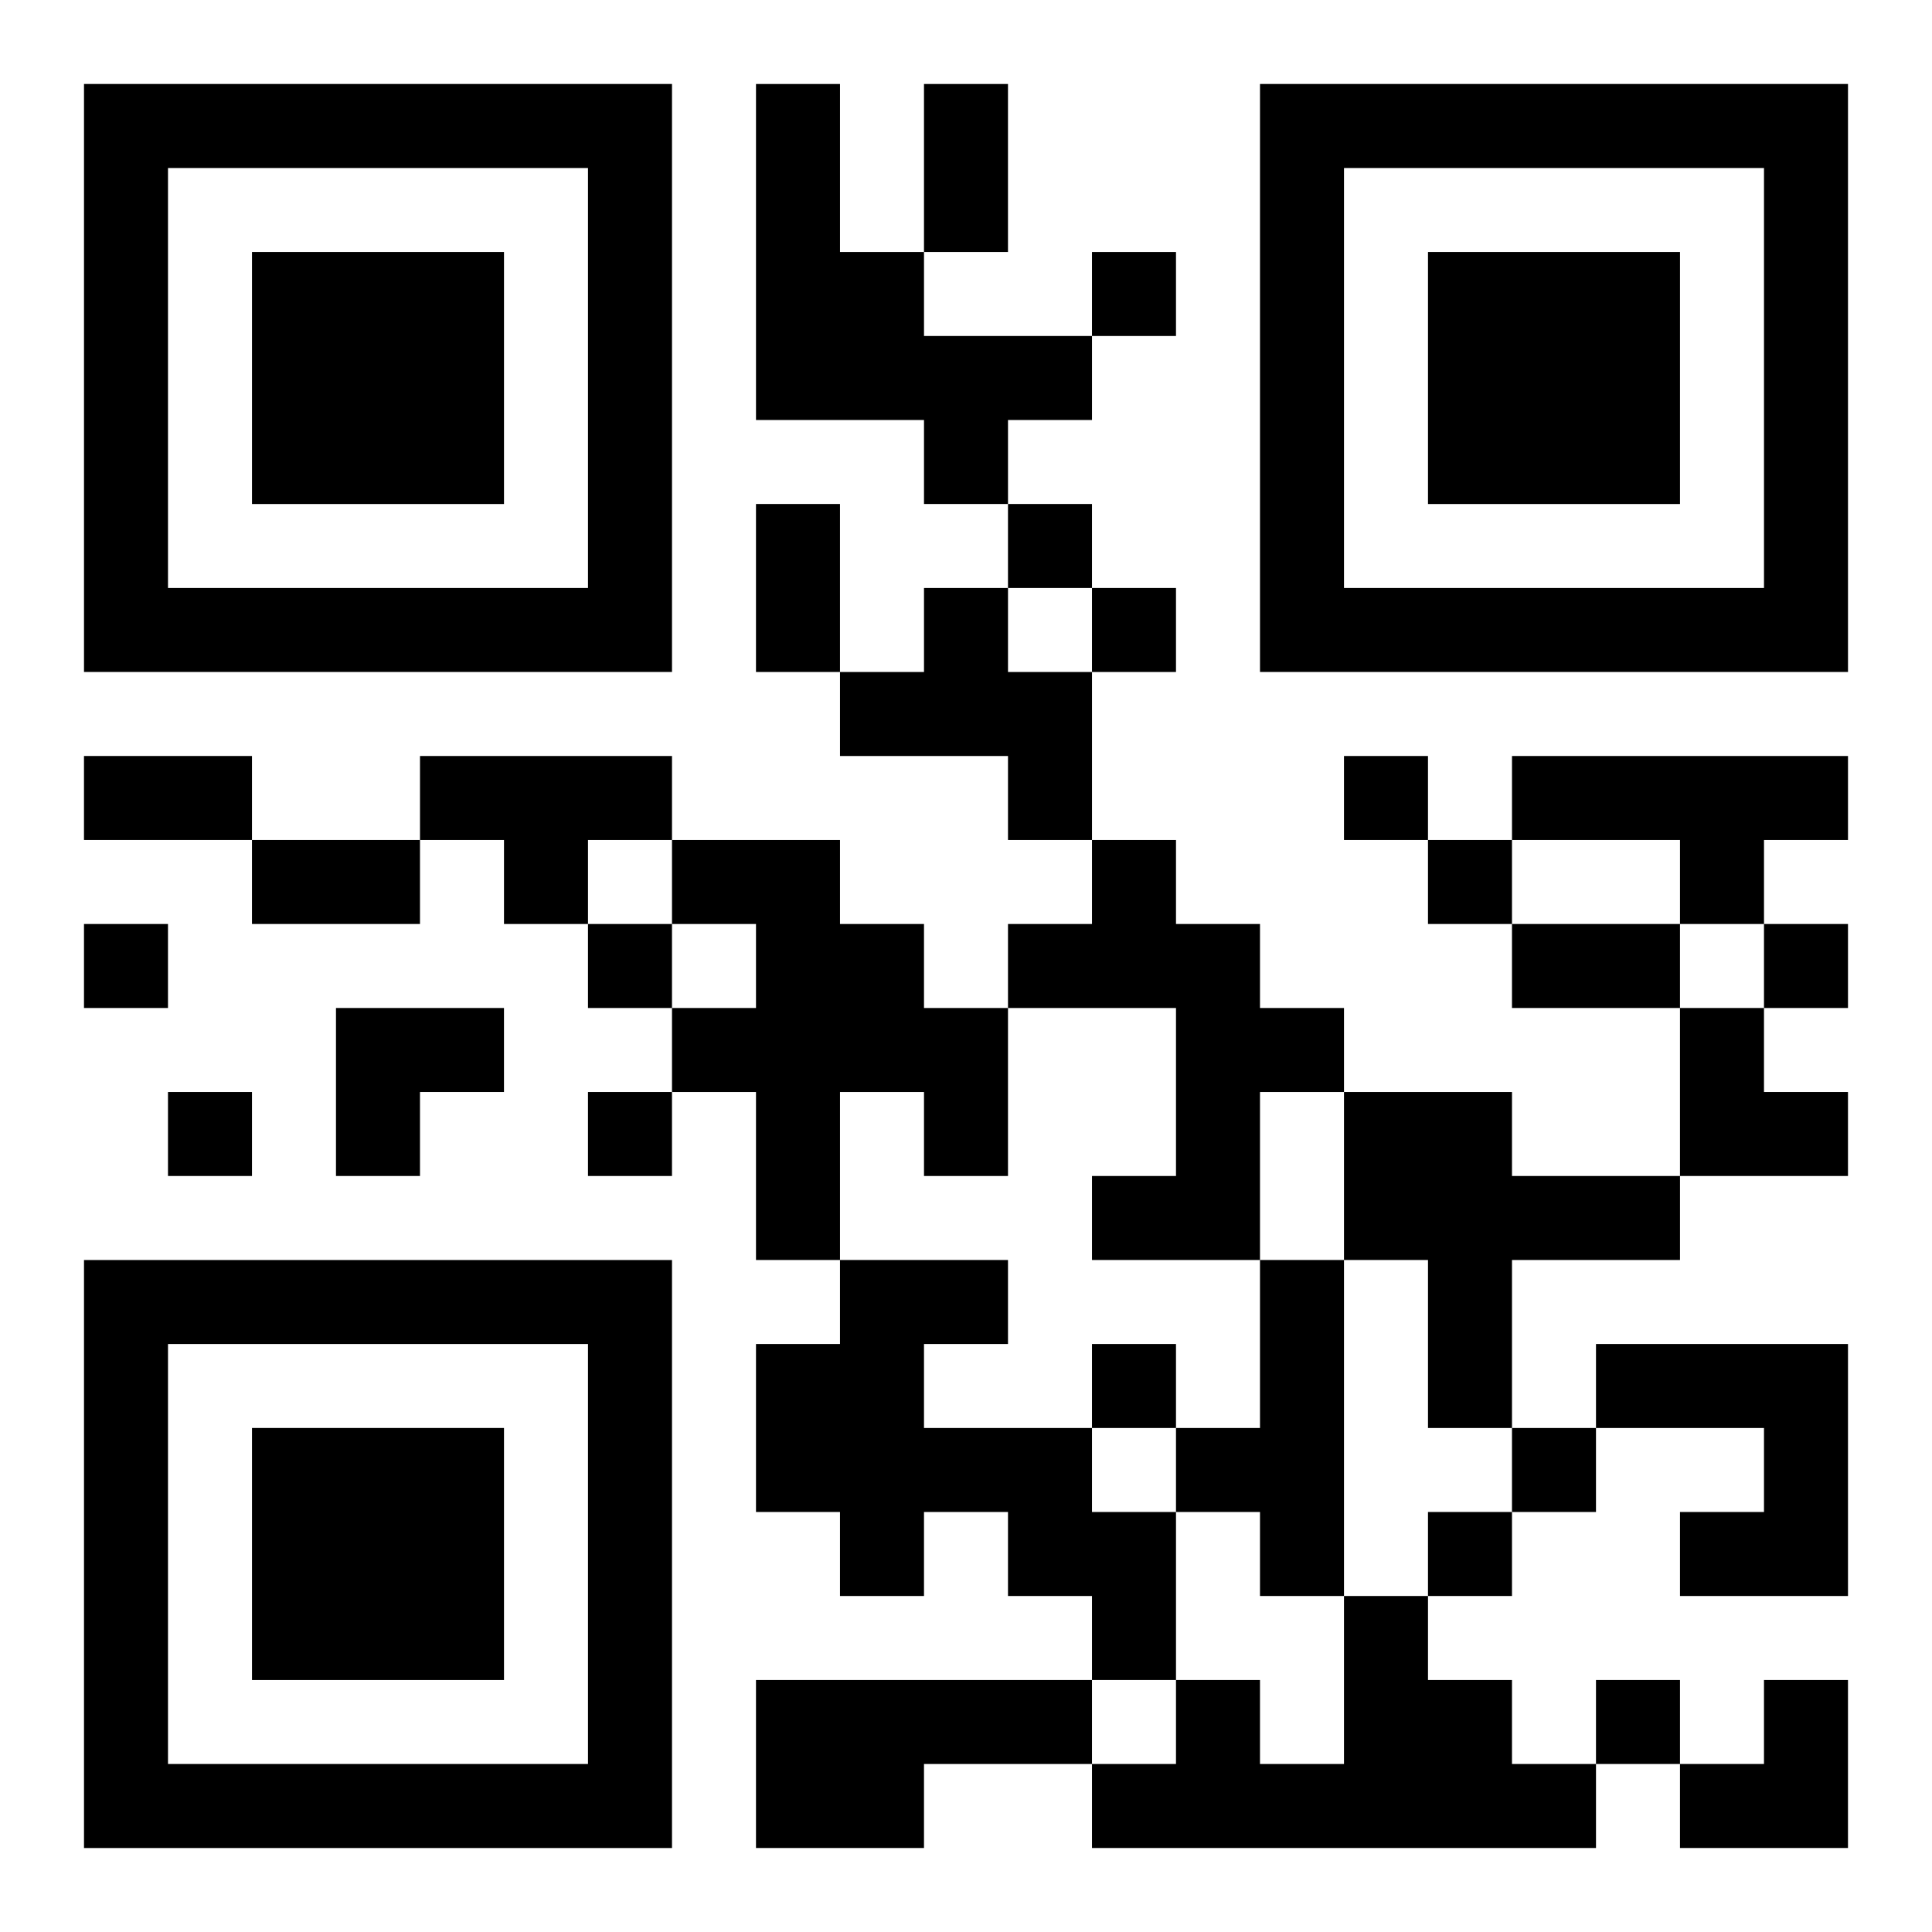
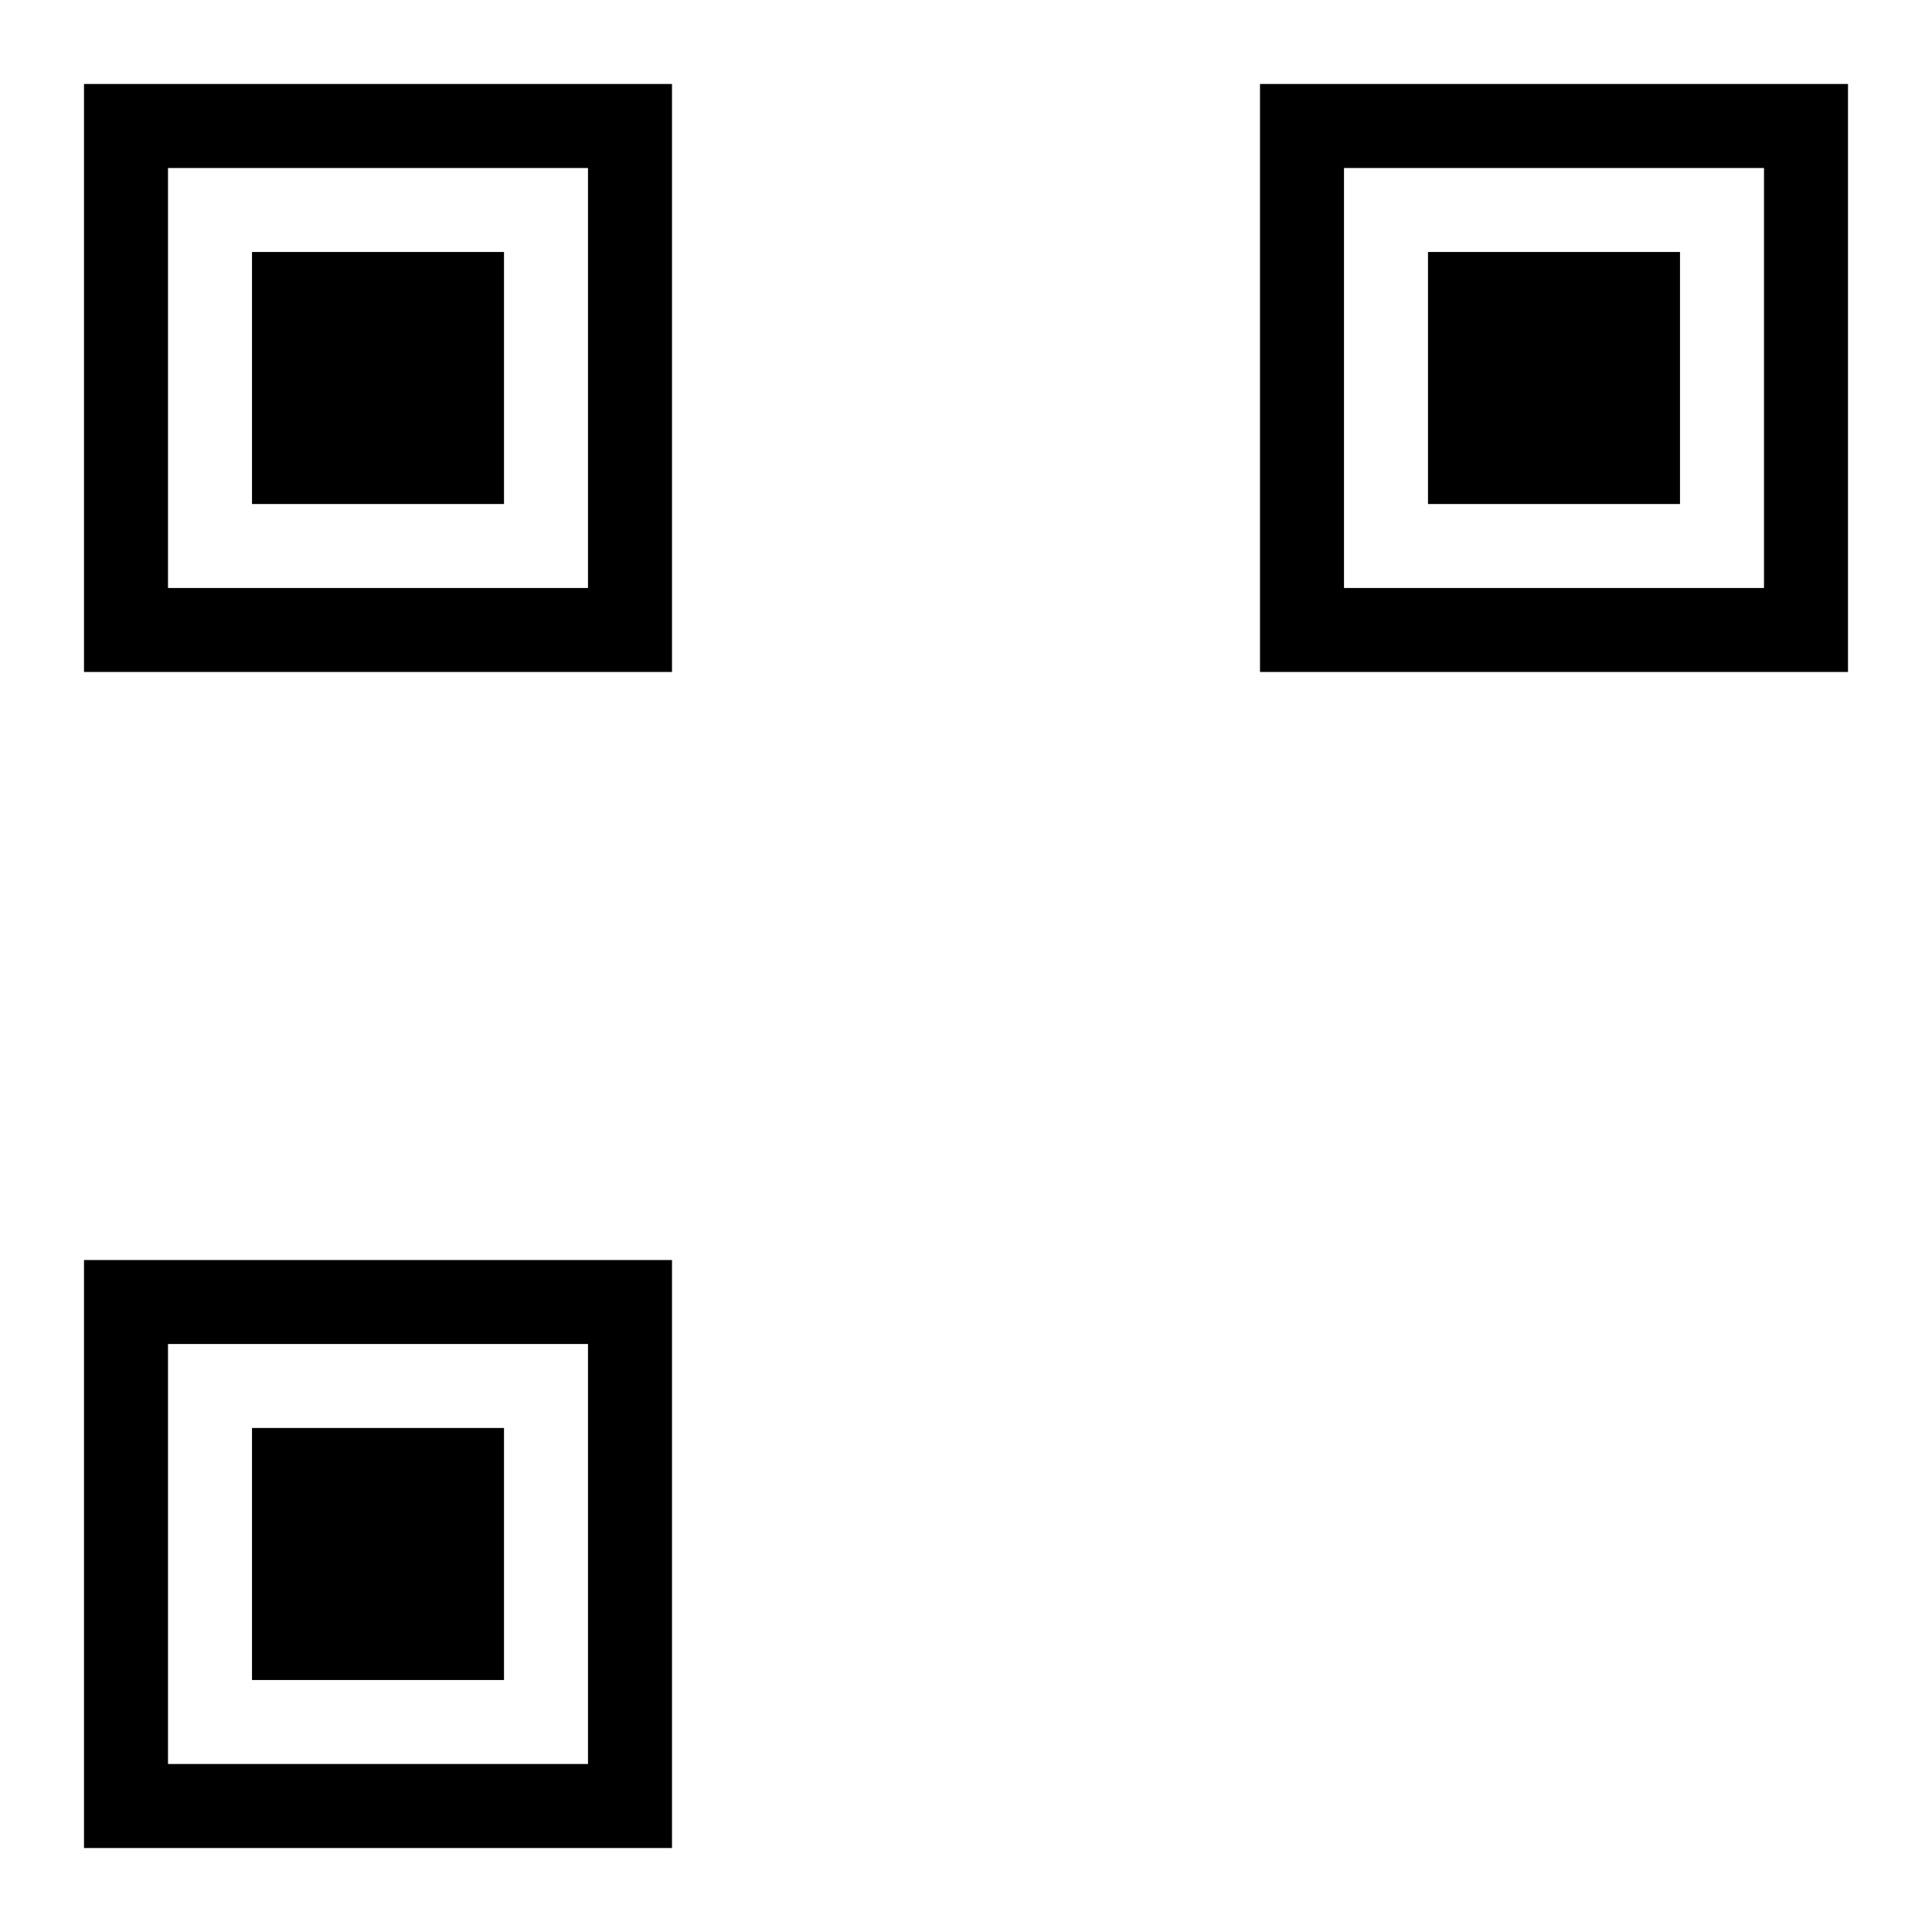
<svg xmlns="http://www.w3.org/2000/svg" xmlns:xlink="http://www.w3.org/1999/xlink" width="250" height="250" baseProfile="full" version="1.1" viewBox="-1 -1 23 23">
  <symbol id="a">
    <path d="m0 7v7h7v-7h-7zm1 1h5v5h-5v-5zm1 1v3h3v-3h-3z" />
  </symbol>
  <use y="-7" xlink:href="#a" />
  <use y="7" xlink:href="#a" />
  <use x="14" y="-7" xlink:href="#a" />
-   <path d="m8 0h1v2h1v1h2v1h-1v1h-1v-1h-2v-4m2 6h1v1h1v2h-1v-1h-2v-1h1v-1m-6 2h3v1h-1v1h-1v-1h-1v-1m13 0h4v1h-1v1h-1v-1h-2v-1m-10 1h2v1h1v1h1v2h-1v-1h-1v2h-1v-2h-1v-1h1v-1h-1v-1m5 0h1v1h1v1h1v1h-1v2h-2v-1h1v-2h-2v-1h1v-1m3 3h2v1h2v1h-2v2h-1v-2h-1v-2m-6 2h2v1h-1v1h2v1h1v2h-1v-1h-1v-1h-1v1h-1v-1h-1v-2h1v-1m5 0h1v4h-1v-1h-1v-1h1v-2m4 1h3v3h-2v-1h1v-1h-2v-1m-3 3h1v1h1v1h1v1h-6v-1h1v-1h1v1h1v-2m-7 1h4v1h-2v1h-2v-2m4-17v1h1v-1h-1m-1 3v1h1v-1h-1m1 1v1h1v-1h-1m3 2v1h1v-1h-1m1 1v1h1v-1h-1m-16 1v1h1v-1h-1m6 0v1h1v-1h-1m14 0v1h1v-1h-1m-19 2v1h1v-1h-1m5 0v1h1v-1h-1m6 3v1h1v-1h-1m5 1v1h1v-1h-1m-1 1v1h1v-1h-1m2 2v1h1v-1h-1m-8-19h1v2h-1v-2m-2 5h1v2h-1v-2m-8 3h2v1h-2v-1m2 1h2v1h-2v-1m15 1h2v1h-2v-1m-14 1h2v1h-1v1h-1zm16 0h1v1h1v1h-2zm0 8m1 0h1v2h-2v-1h1z" />
</svg>